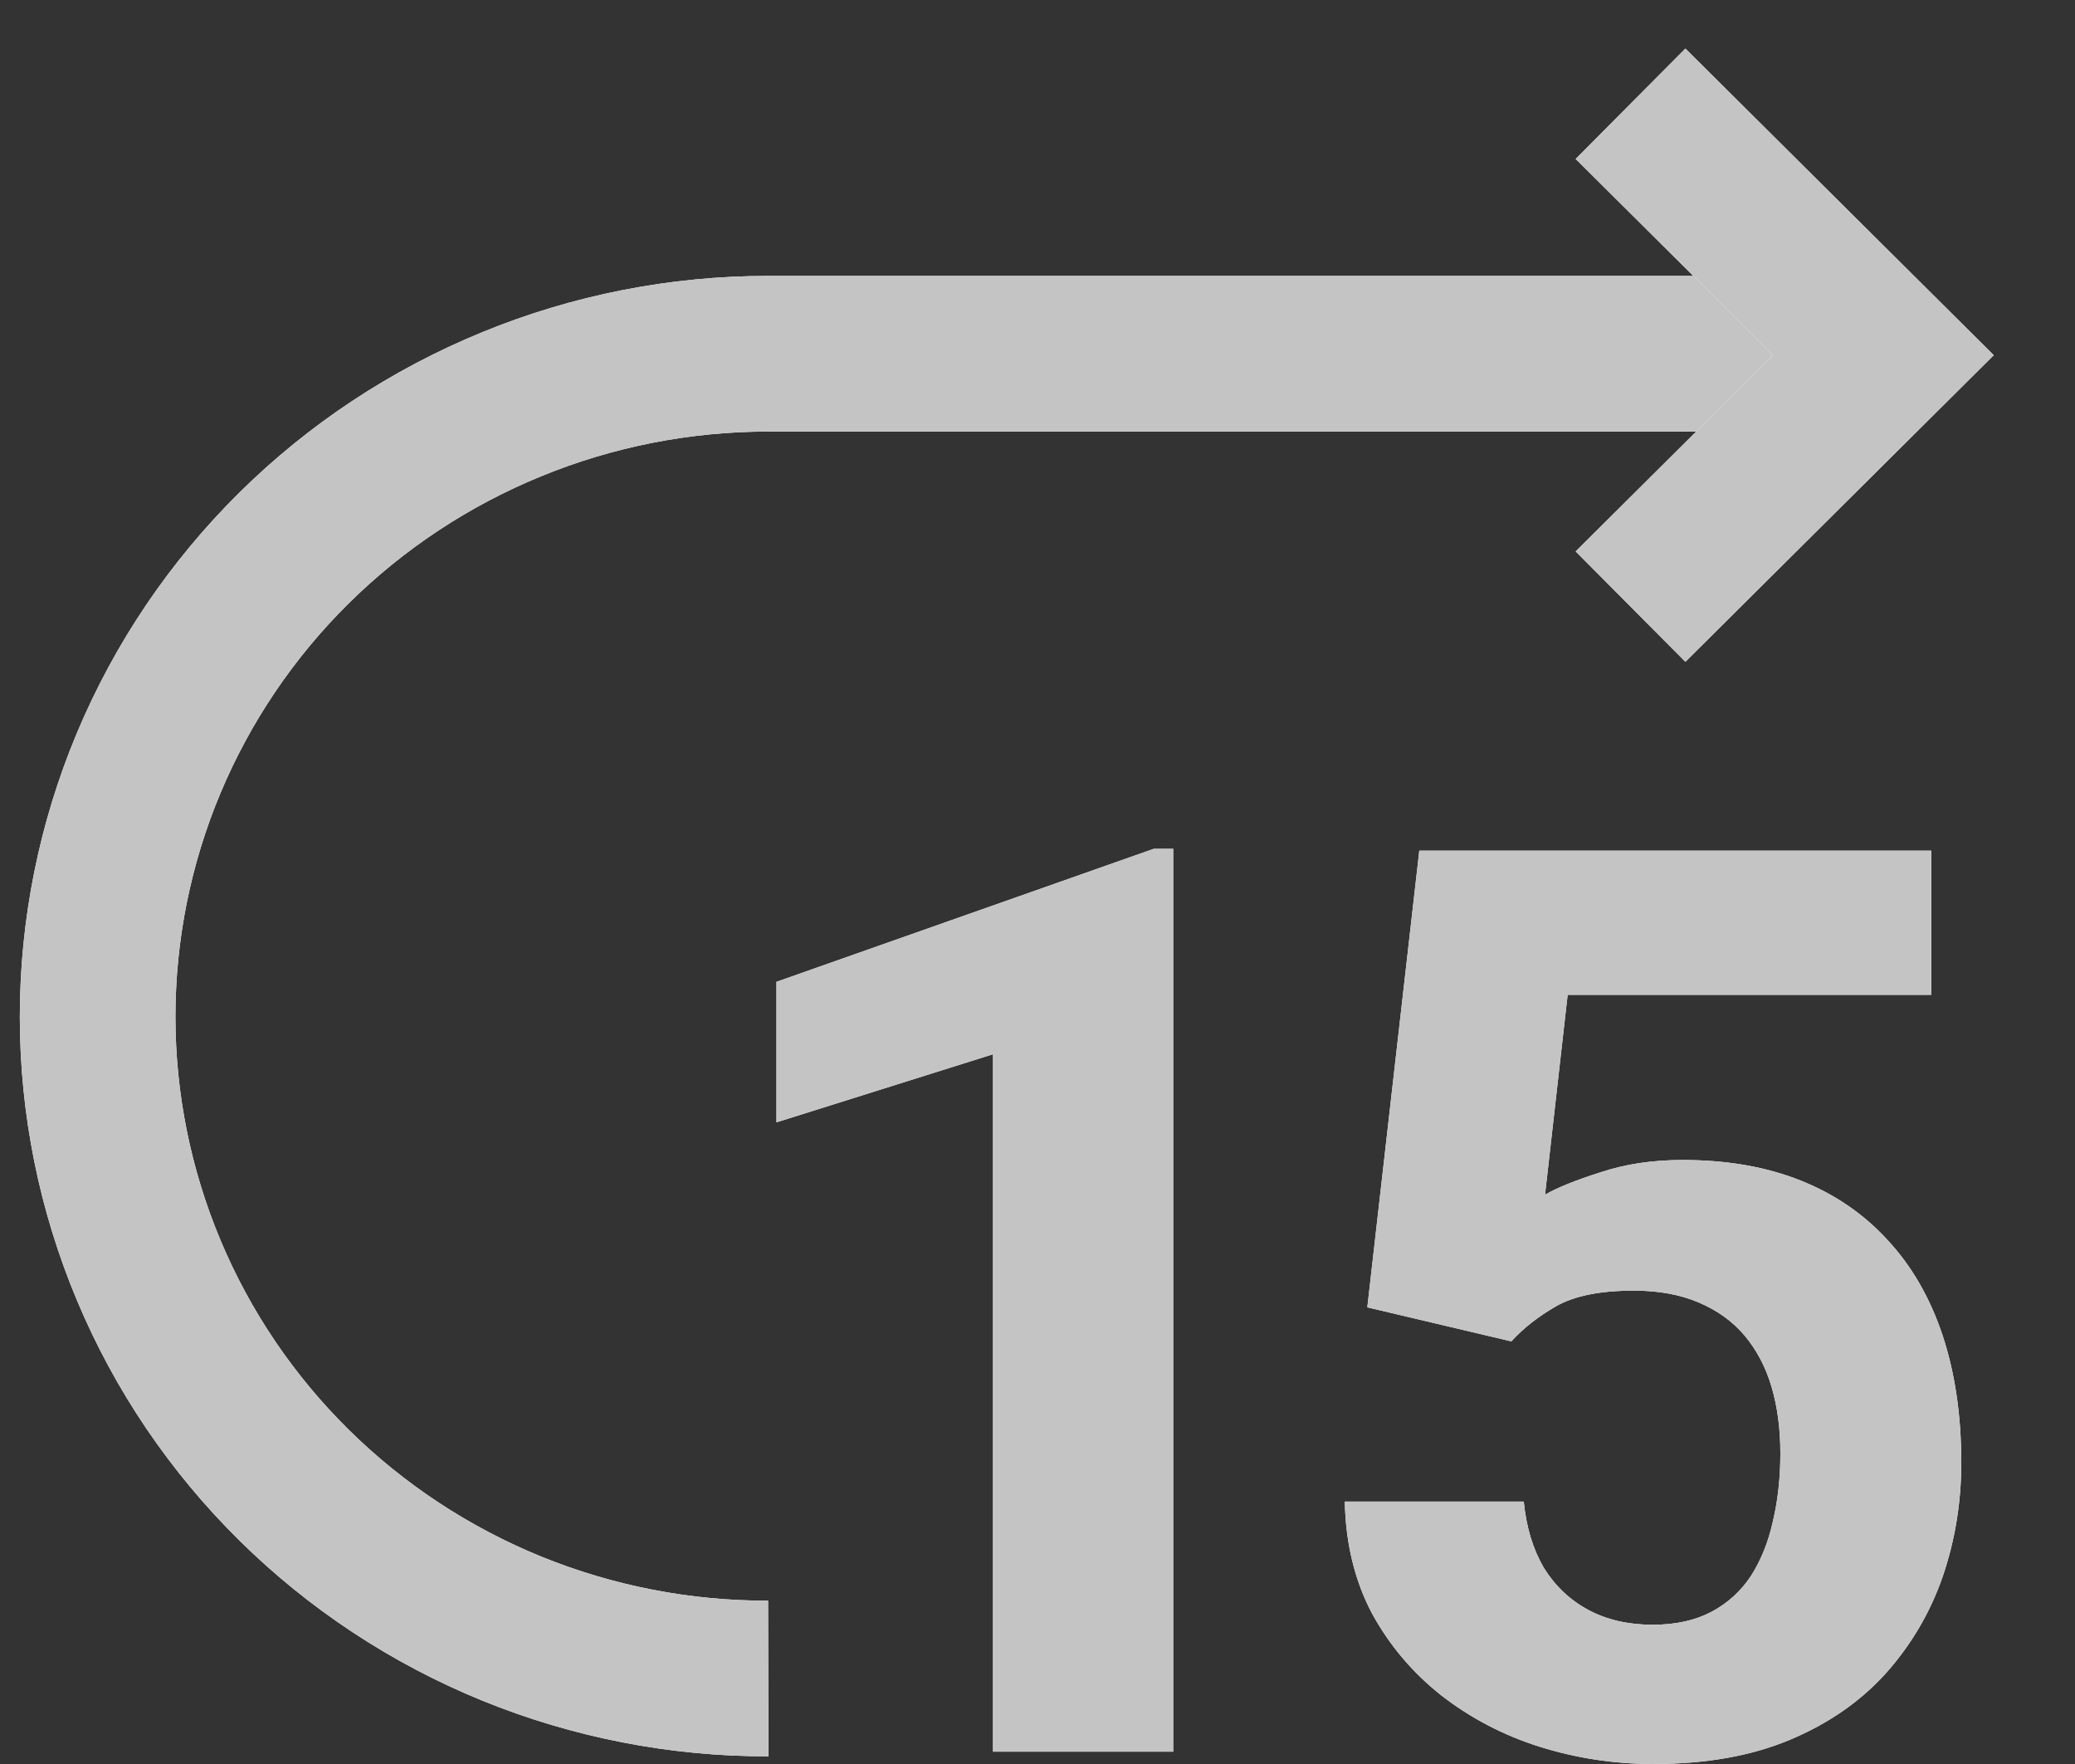
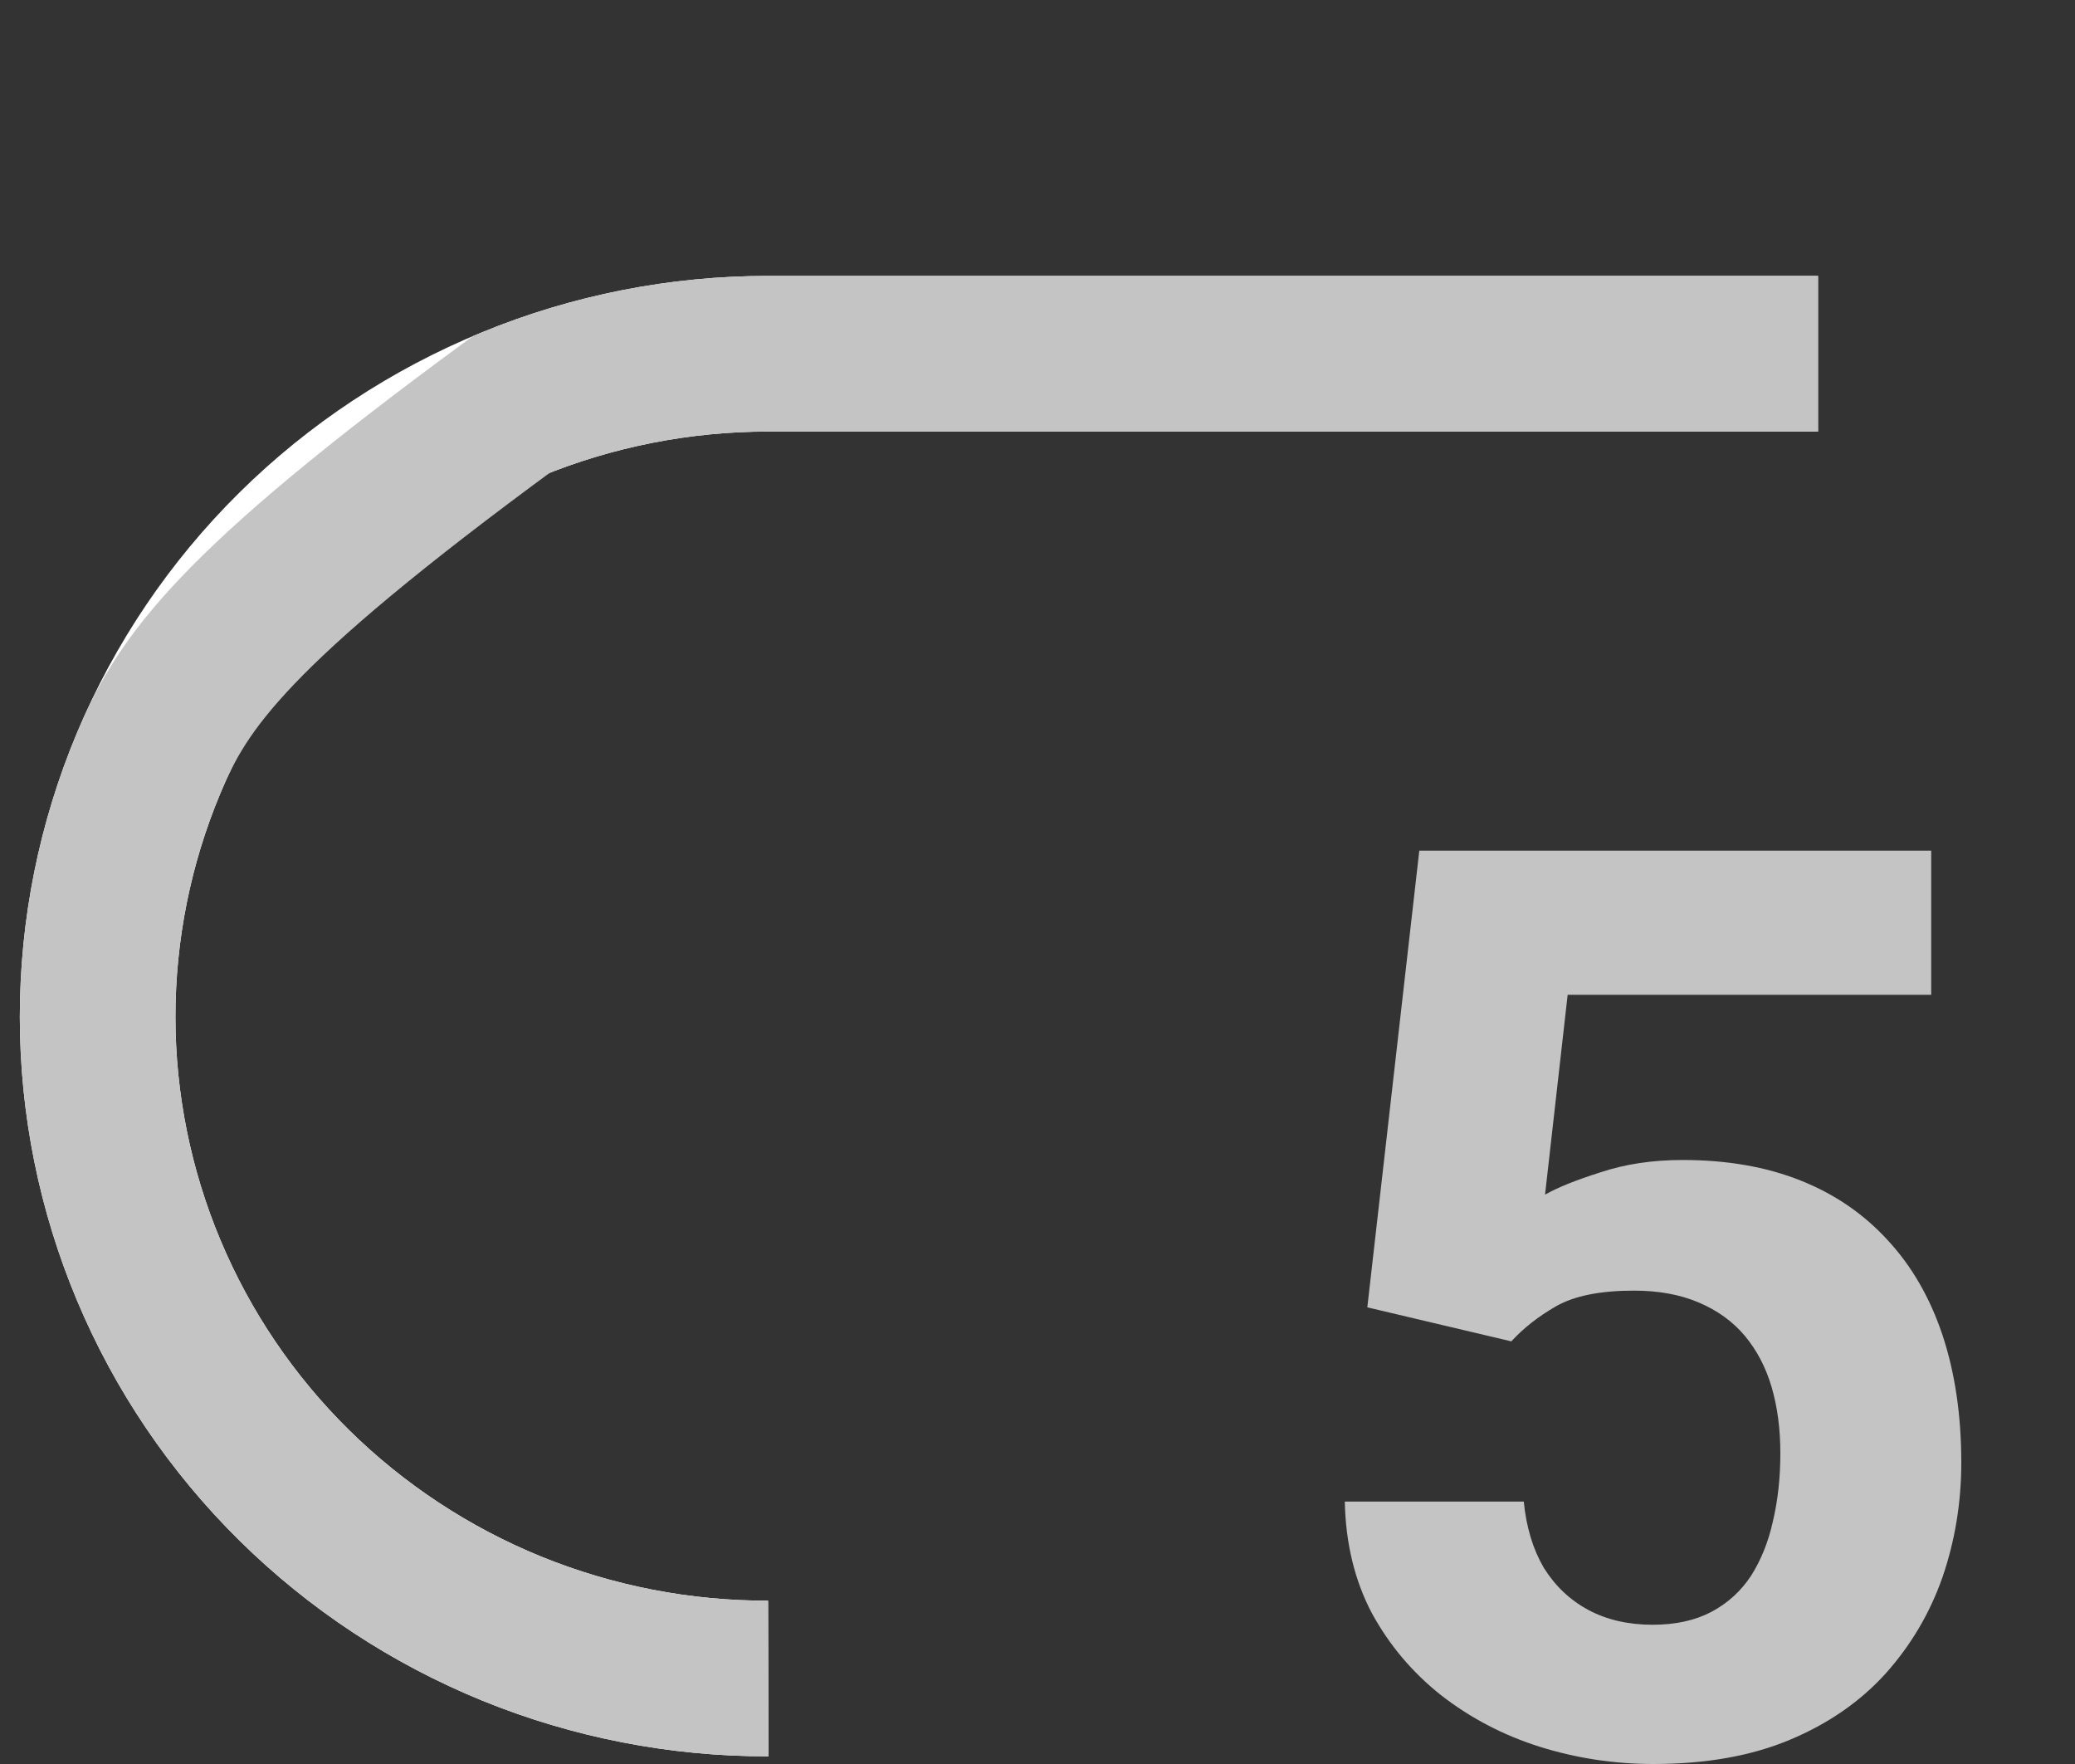
<svg xmlns="http://www.w3.org/2000/svg" width="20" height="17" viewBox="0 0 20 17" fill="none">
  <rect x="0" y="0" width="20" height="17" fill="#333333" stroke="none" />
  <path d="M17.523 3.409H7.405C6.556 3.409 5.715 3.574 4.931 3.896C4.147 4.217 3.435 4.687 2.834 5.281C2.234 5.874 1.758 6.579 1.433 7.354C1.108 8.129 0.941 8.96 0.941 9.8V9.8C0.941 10.638 1.109 11.469 1.434 12.243C1.759 13.018 2.235 13.721 2.835 14.313C3.436 14.906 4.148 15.375 4.932 15.695C5.716 16.014 6.557 16.178 7.405 16.176" stroke="white" stroke-width="1.5" stroke-miterlimit="10" />
-   <path d="M17.523 3.409H7.405C6.556 3.409 5.715 3.574 4.931 3.896C4.147 4.217 3.435 4.687 2.834 5.281C2.234 5.874 1.758 6.579 1.433 7.354C1.108 8.129 0.941 8.96 0.941 9.8V9.8C0.941 10.638 1.109 11.469 1.434 12.243C1.759 13.018 2.235 13.721 2.835 14.313C3.436 14.906 4.148 15.375 4.932 15.695C5.716 16.014 6.557 16.178 7.405 16.176" stroke="#C4C4C4" stroke-width="1.5" stroke-miterlimit="10" />
-   <path d="M15.716 5.846L18.153 3.423L15.716 1" stroke="white" stroke-width="1.5" stroke-miterlimit="10" />
-   <path d="M15.716 5.846L18.153 3.423L15.716 1" stroke="#C4C4C4" stroke-width="1.5" stroke-miterlimit="10" />
-   <path d="M11.308 8.18V16.881H9.571V10.16L7.484 10.816V9.462L11.121 8.18H11.308Z" fill="white" />
-   <path d="M11.308 8.18V16.881H9.571V10.16L7.484 10.816V9.462L11.121 8.18H11.308Z" fill="#C4C4C4" />
-   <path d="M14.567 12.927L13.179 12.599L13.68 8.198H18.614V9.587H15.11L14.892 11.513C15.009 11.446 15.186 11.374 15.423 11.299C15.661 11.219 15.926 11.179 16.219 11.179C16.646 11.179 17.024 11.245 17.353 11.376C17.683 11.507 17.962 11.698 18.192 11.949C18.425 12.199 18.602 12.505 18.723 12.867C18.843 13.229 18.904 13.638 18.904 14.096C18.904 14.481 18.843 14.849 18.723 15.199C18.602 15.545 18.419 15.855 18.174 16.129C17.928 16.4 17.621 16.612 17.251 16.767C16.881 16.922 16.443 17 15.936 17C15.558 17 15.192 16.944 14.838 16.833C14.488 16.722 14.173 16.557 13.891 16.338C13.614 16.119 13.391 15.855 13.222 15.545C13.057 15.231 12.97 14.873 12.962 14.471H14.687C14.711 14.718 14.776 14.931 14.88 15.109C14.989 15.284 15.132 15.42 15.309 15.515C15.486 15.61 15.693 15.658 15.93 15.658C16.151 15.658 16.34 15.616 16.497 15.533C16.654 15.449 16.78 15.334 16.877 15.187C16.973 15.036 17.044 14.861 17.088 14.662C17.136 14.459 17.16 14.241 17.16 14.006C17.16 13.772 17.132 13.559 17.076 13.368C17.02 13.177 16.933 13.012 16.817 12.873C16.7 12.734 16.551 12.627 16.37 12.551C16.193 12.476 15.986 12.438 15.749 12.438C15.427 12.438 15.178 12.487 15.001 12.587C14.828 12.686 14.683 12.8 14.567 12.927Z" fill="white" />
+   <path d="M17.523 3.409H7.405C6.556 3.409 5.715 3.574 4.931 3.896C2.234 5.874 1.758 6.579 1.433 7.354C1.108 8.129 0.941 8.96 0.941 9.8V9.8C0.941 10.638 1.109 11.469 1.434 12.243C1.759 13.018 2.235 13.721 2.835 14.313C3.436 14.906 4.148 15.375 4.932 15.695C5.716 16.014 6.557 16.178 7.405 16.176" stroke="#C4C4C4" stroke-width="1.5" stroke-miterlimit="10" />
  <path d="M14.567 12.927L13.179 12.599L13.68 8.198H18.614V9.587H15.11L14.892 11.513C15.009 11.446 15.186 11.374 15.423 11.299C15.661 11.219 15.926 11.179 16.219 11.179C16.646 11.179 17.024 11.245 17.353 11.376C17.683 11.507 17.962 11.698 18.192 11.949C18.425 12.199 18.602 12.505 18.723 12.867C18.843 13.229 18.904 13.638 18.904 14.096C18.904 14.481 18.843 14.849 18.723 15.199C18.602 15.545 18.419 15.855 18.174 16.129C17.928 16.4 17.621 16.612 17.251 16.767C16.881 16.922 16.443 17 15.936 17C15.558 17 15.192 16.944 14.838 16.833C14.488 16.722 14.173 16.557 13.891 16.338C13.614 16.119 13.391 15.855 13.222 15.545C13.057 15.231 12.97 14.873 12.962 14.471H14.687C14.711 14.718 14.776 14.931 14.88 15.109C14.989 15.284 15.132 15.42 15.309 15.515C15.486 15.61 15.693 15.658 15.93 15.658C16.151 15.658 16.34 15.616 16.497 15.533C16.654 15.449 16.78 15.334 16.877 15.187C16.973 15.036 17.044 14.861 17.088 14.662C17.136 14.459 17.16 14.241 17.16 14.006C17.16 13.772 17.132 13.559 17.076 13.368C17.02 13.177 16.933 13.012 16.817 12.873C16.7 12.734 16.551 12.627 16.37 12.551C16.193 12.476 15.986 12.438 15.749 12.438C15.427 12.438 15.178 12.487 15.001 12.587C14.828 12.686 14.683 12.8 14.567 12.927Z" fill="#C4C4C4" />
</svg>